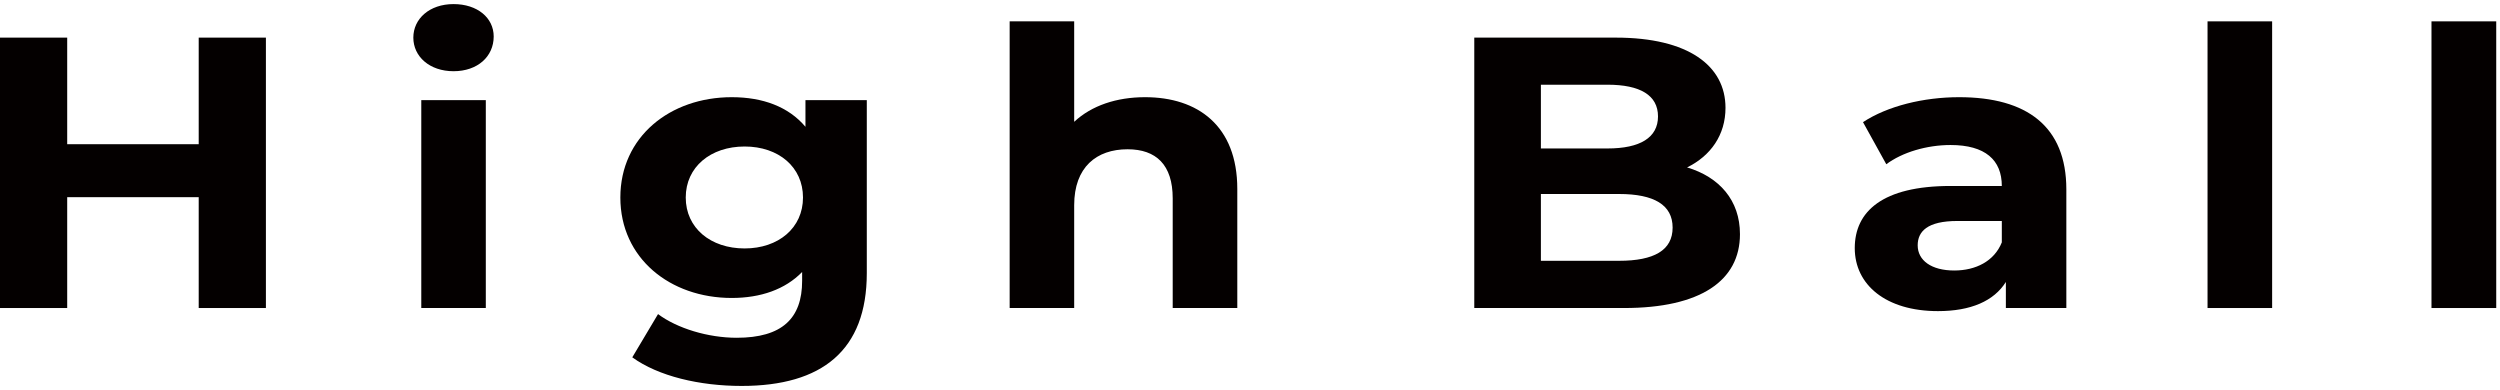
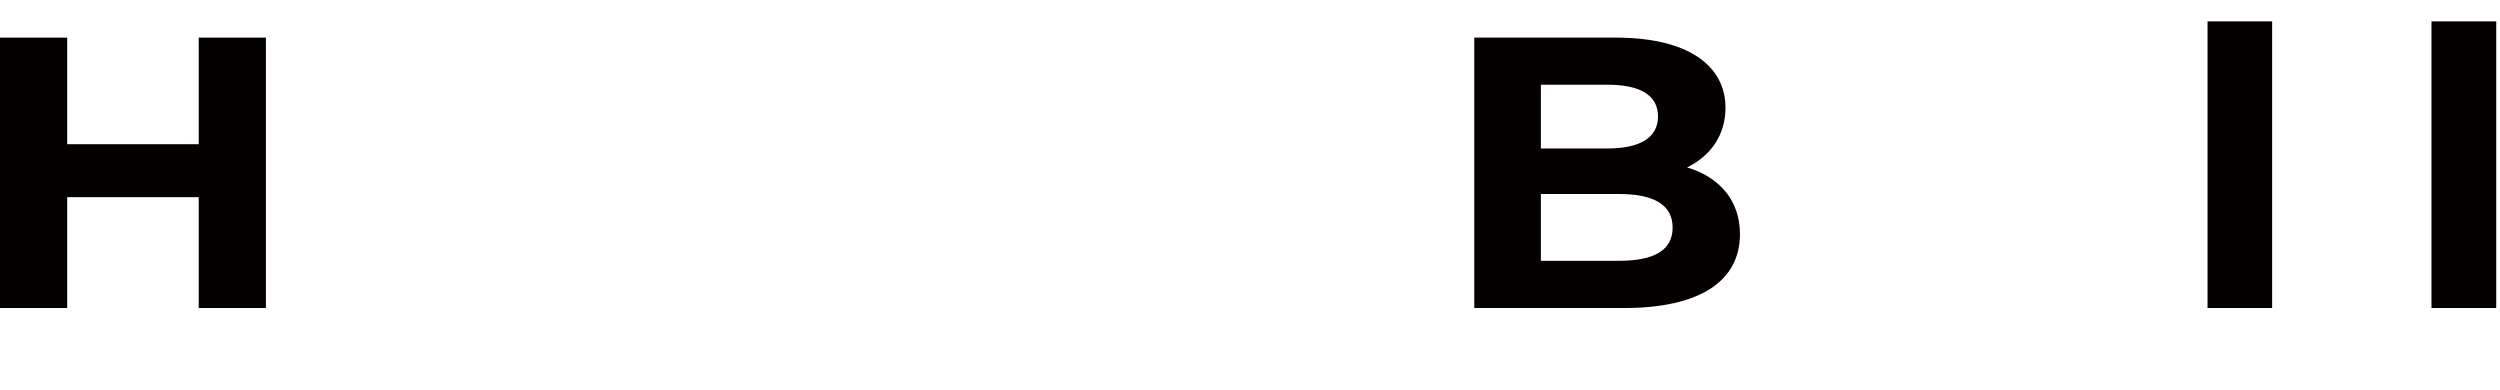
<svg xmlns="http://www.w3.org/2000/svg" width="584" height="91" viewBox="0 0 584 91" fill="none">
  <path d="M46.418 8.787V33.688H15.698V8.787H0V71.953H15.698V46.06H46.418V71.953H62.115V8.787H46.418Z" fill="#040000" />
-   <path d="M105.949 0.955C100.339 0.955 96.554 4.375 96.554 8.787C96.554 13.2 100.339 16.636 105.949 16.636C111.559 16.636 115.327 13.216 115.327 8.519C115.327 4.185 111.542 0.955 105.949 0.955ZM98.412 23.397V71.953H113.485V23.397H98.412Z" fill="#040000" />
-   <path d="M188.155 23.396V29.621C184.201 24.925 178.185 22.703 170.936 22.703C156.523 22.703 144.914 31.954 144.914 46.138C144.914 60.322 156.523 69.604 170.936 69.604C177.695 69.604 183.424 67.603 187.378 63.537V65.601C187.378 74.364 182.714 78.903 172.085 78.903C165.428 78.903 158.179 76.712 153.718 73.371L147.702 83.473C153.802 87.886 163.4 90.155 173.251 90.155C192.025 90.155 202.484 81.85 202.484 63.804V23.396H188.155ZM173.944 58.036C166.002 58.036 160.189 53.277 160.189 46.138C160.189 38.998 166.002 34.223 173.944 34.223C181.886 34.223 187.58 39.03 187.58 46.138C187.58 53.245 181.852 58.036 173.944 58.036Z" fill="#040000" />
-   <path d="M267.489 22.703C260.814 22.703 255.001 24.658 250.929 28.456V4.989H235.856V71.953H250.929V47.935C250.929 39.031 256.15 34.87 263.4 34.87C270.074 34.87 273.944 38.495 273.944 46.328V71.953H289.033V44.137C289.033 29.338 279.756 22.703 267.489 22.703Z" fill="#040000" />
  <path d="M394.103 39.109C399.612 36.414 403.076 31.529 403.076 25.193C403.076 15.359 394.391 8.787 377.459 8.787H344.391V71.953H379.402C397.196 71.953 406.455 65.602 406.455 54.696C406.455 46.785 401.64 41.363 394.103 39.109ZM359.953 19.788H375.516C383.137 19.788 387.31 22.246 387.31 27.195C387.31 32.144 383.137 34.681 375.516 34.681H359.953V19.788ZM378.236 60.921H359.953V45.319H378.236C386.364 45.319 390.724 47.856 390.724 53.167C390.724 58.478 386.364 60.921 378.236 60.921Z" fill="#040000" />
-   <path d="M457.655 22.703C449.341 22.703 440.926 24.767 435.198 28.534L440.639 38.368C444.39 35.563 450.118 33.876 455.644 33.876C463.755 33.876 467.624 37.375 467.624 43.443H455.644C439.743 43.443 433.271 49.4 433.271 57.958C433.271 66.515 440.521 72.677 452.704 72.677C460.375 72.677 465.766 70.329 468.571 65.869V71.952H482.697V44.246C482.697 29.542 473.505 22.703 457.655 22.703ZM467.624 56.618C465.85 61.031 461.524 63.19 456.506 63.19C451.183 63.19 447.972 60.842 447.972 57.311C447.972 54.081 450.203 51.622 457.249 51.622H467.624V56.618Z" fill="#040000" />
  <path d="M515.681 4.989V71.953H530.77V4.989H515.681Z" fill="#040000" />
  <path d="M567.996 4.989V71.953H583.119V4.989H567.996Z" fill="#040000" />
</svg>